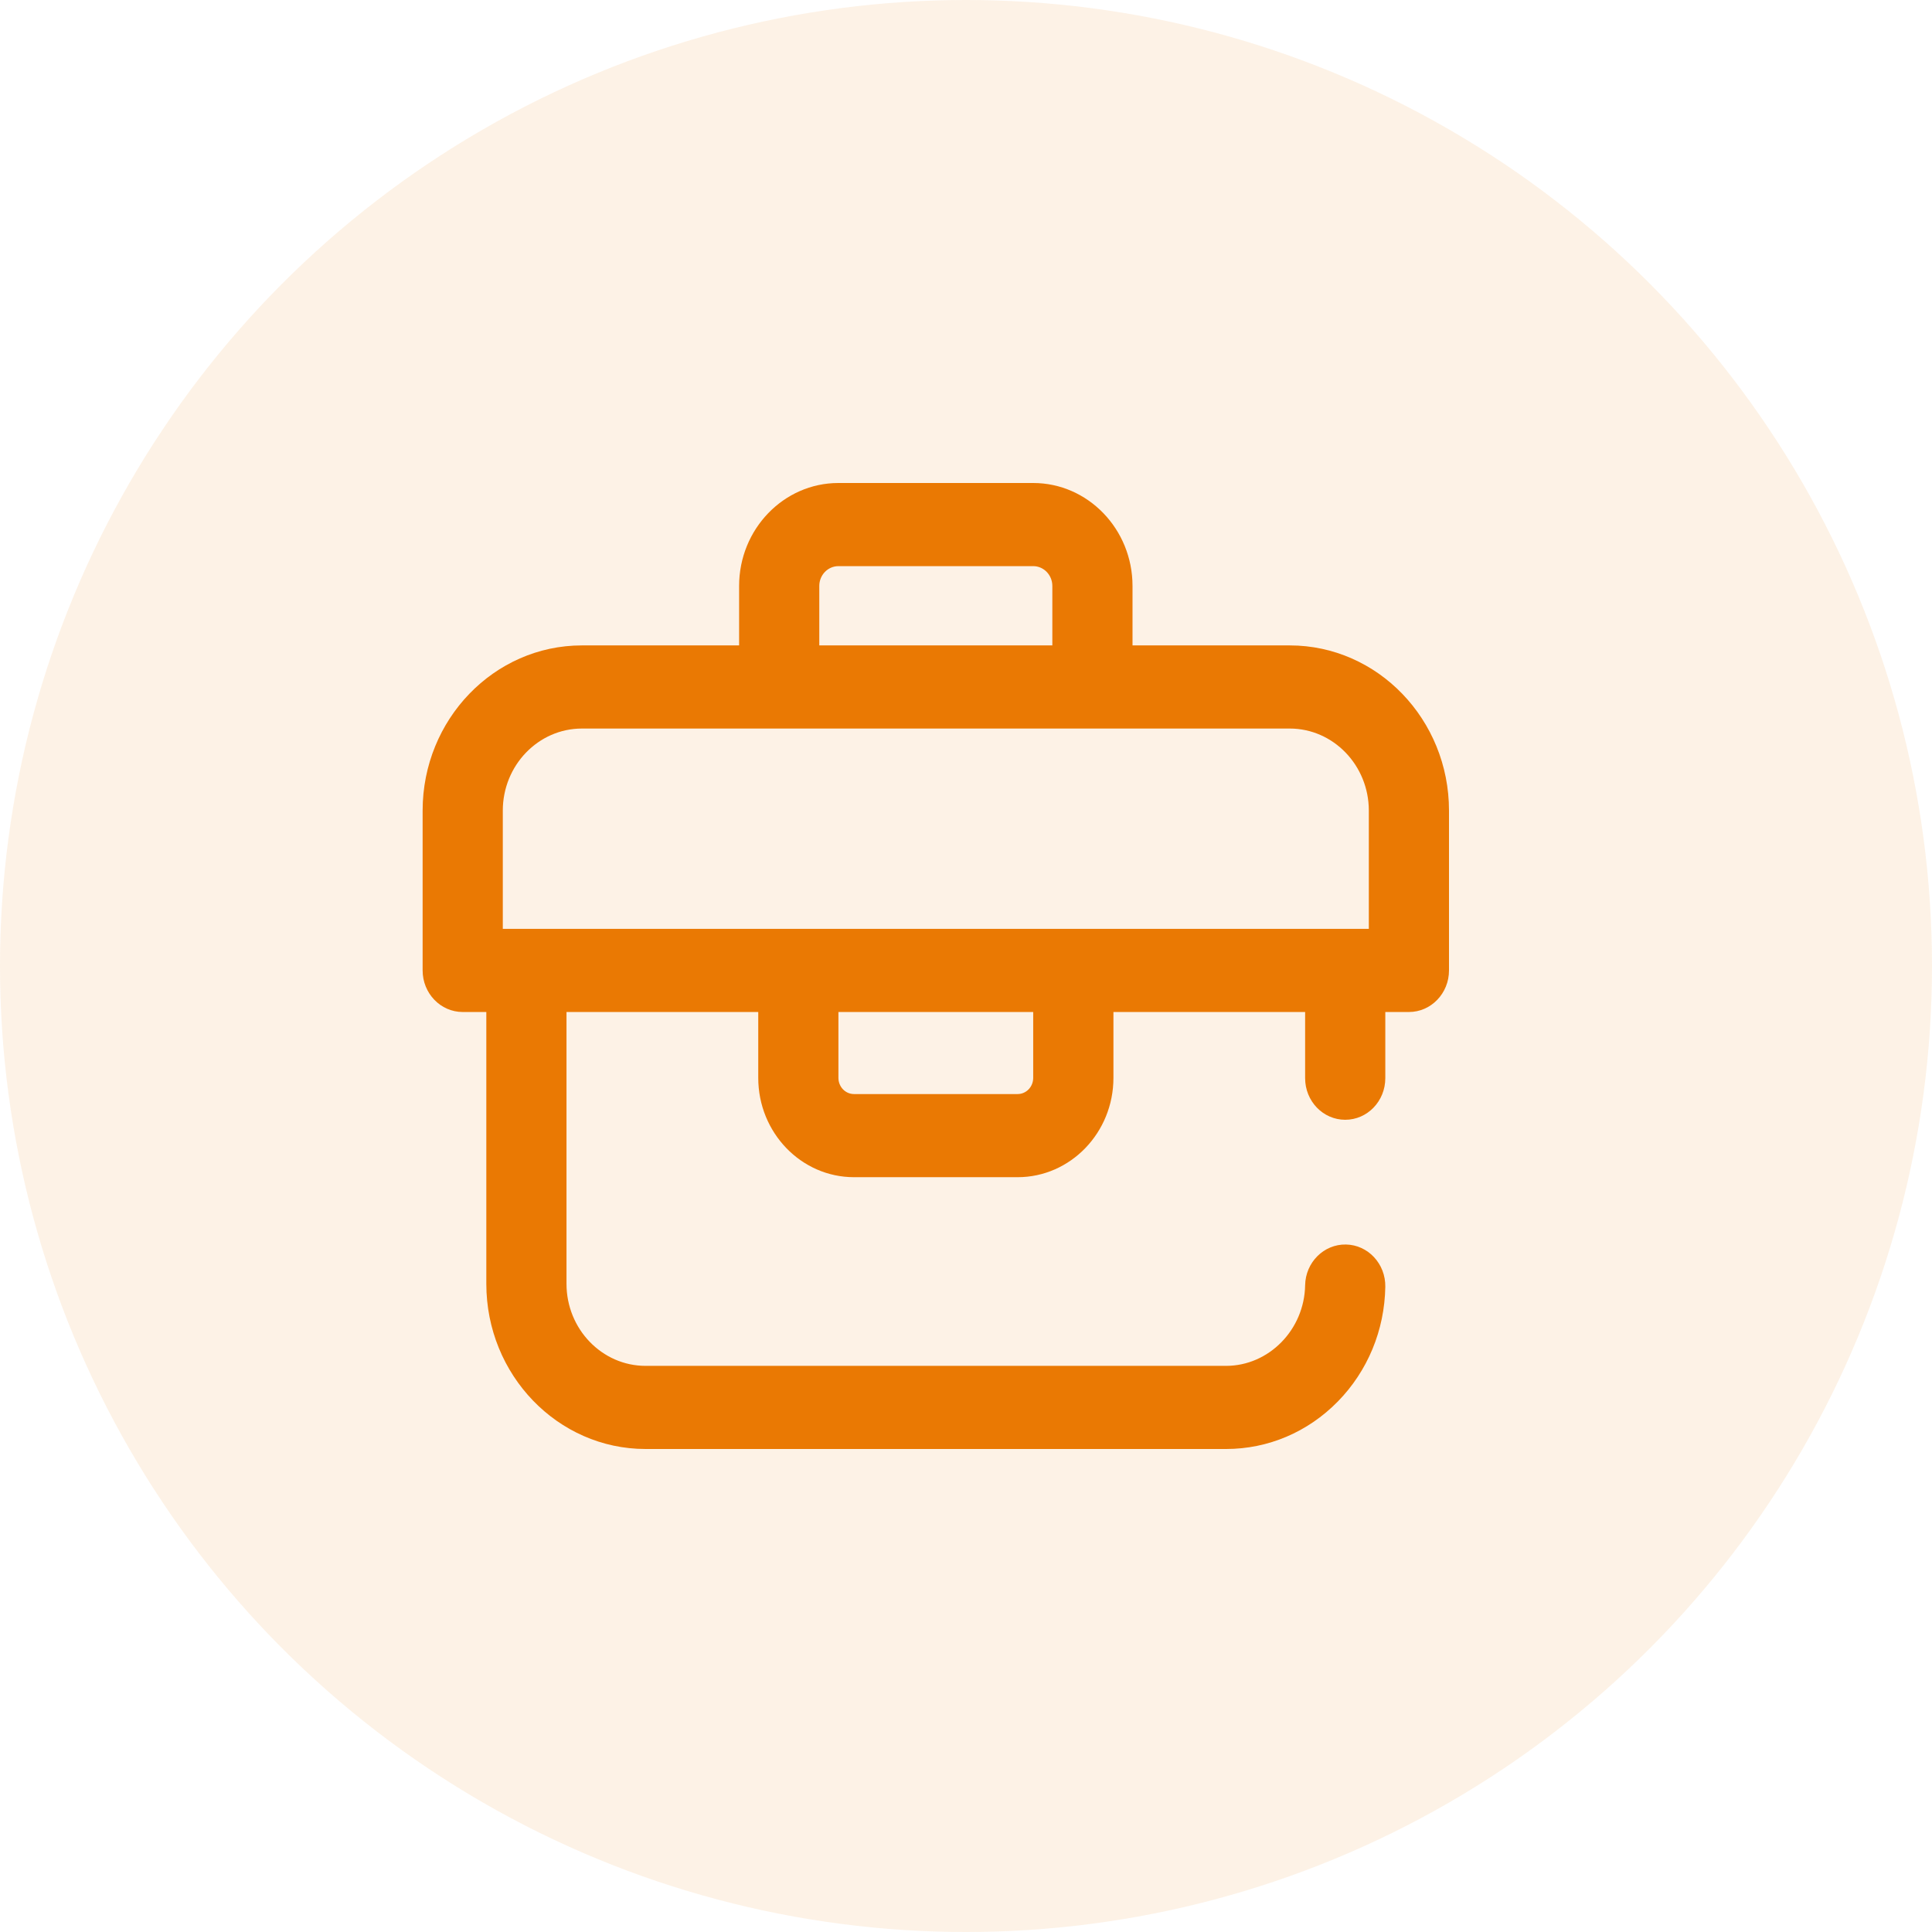
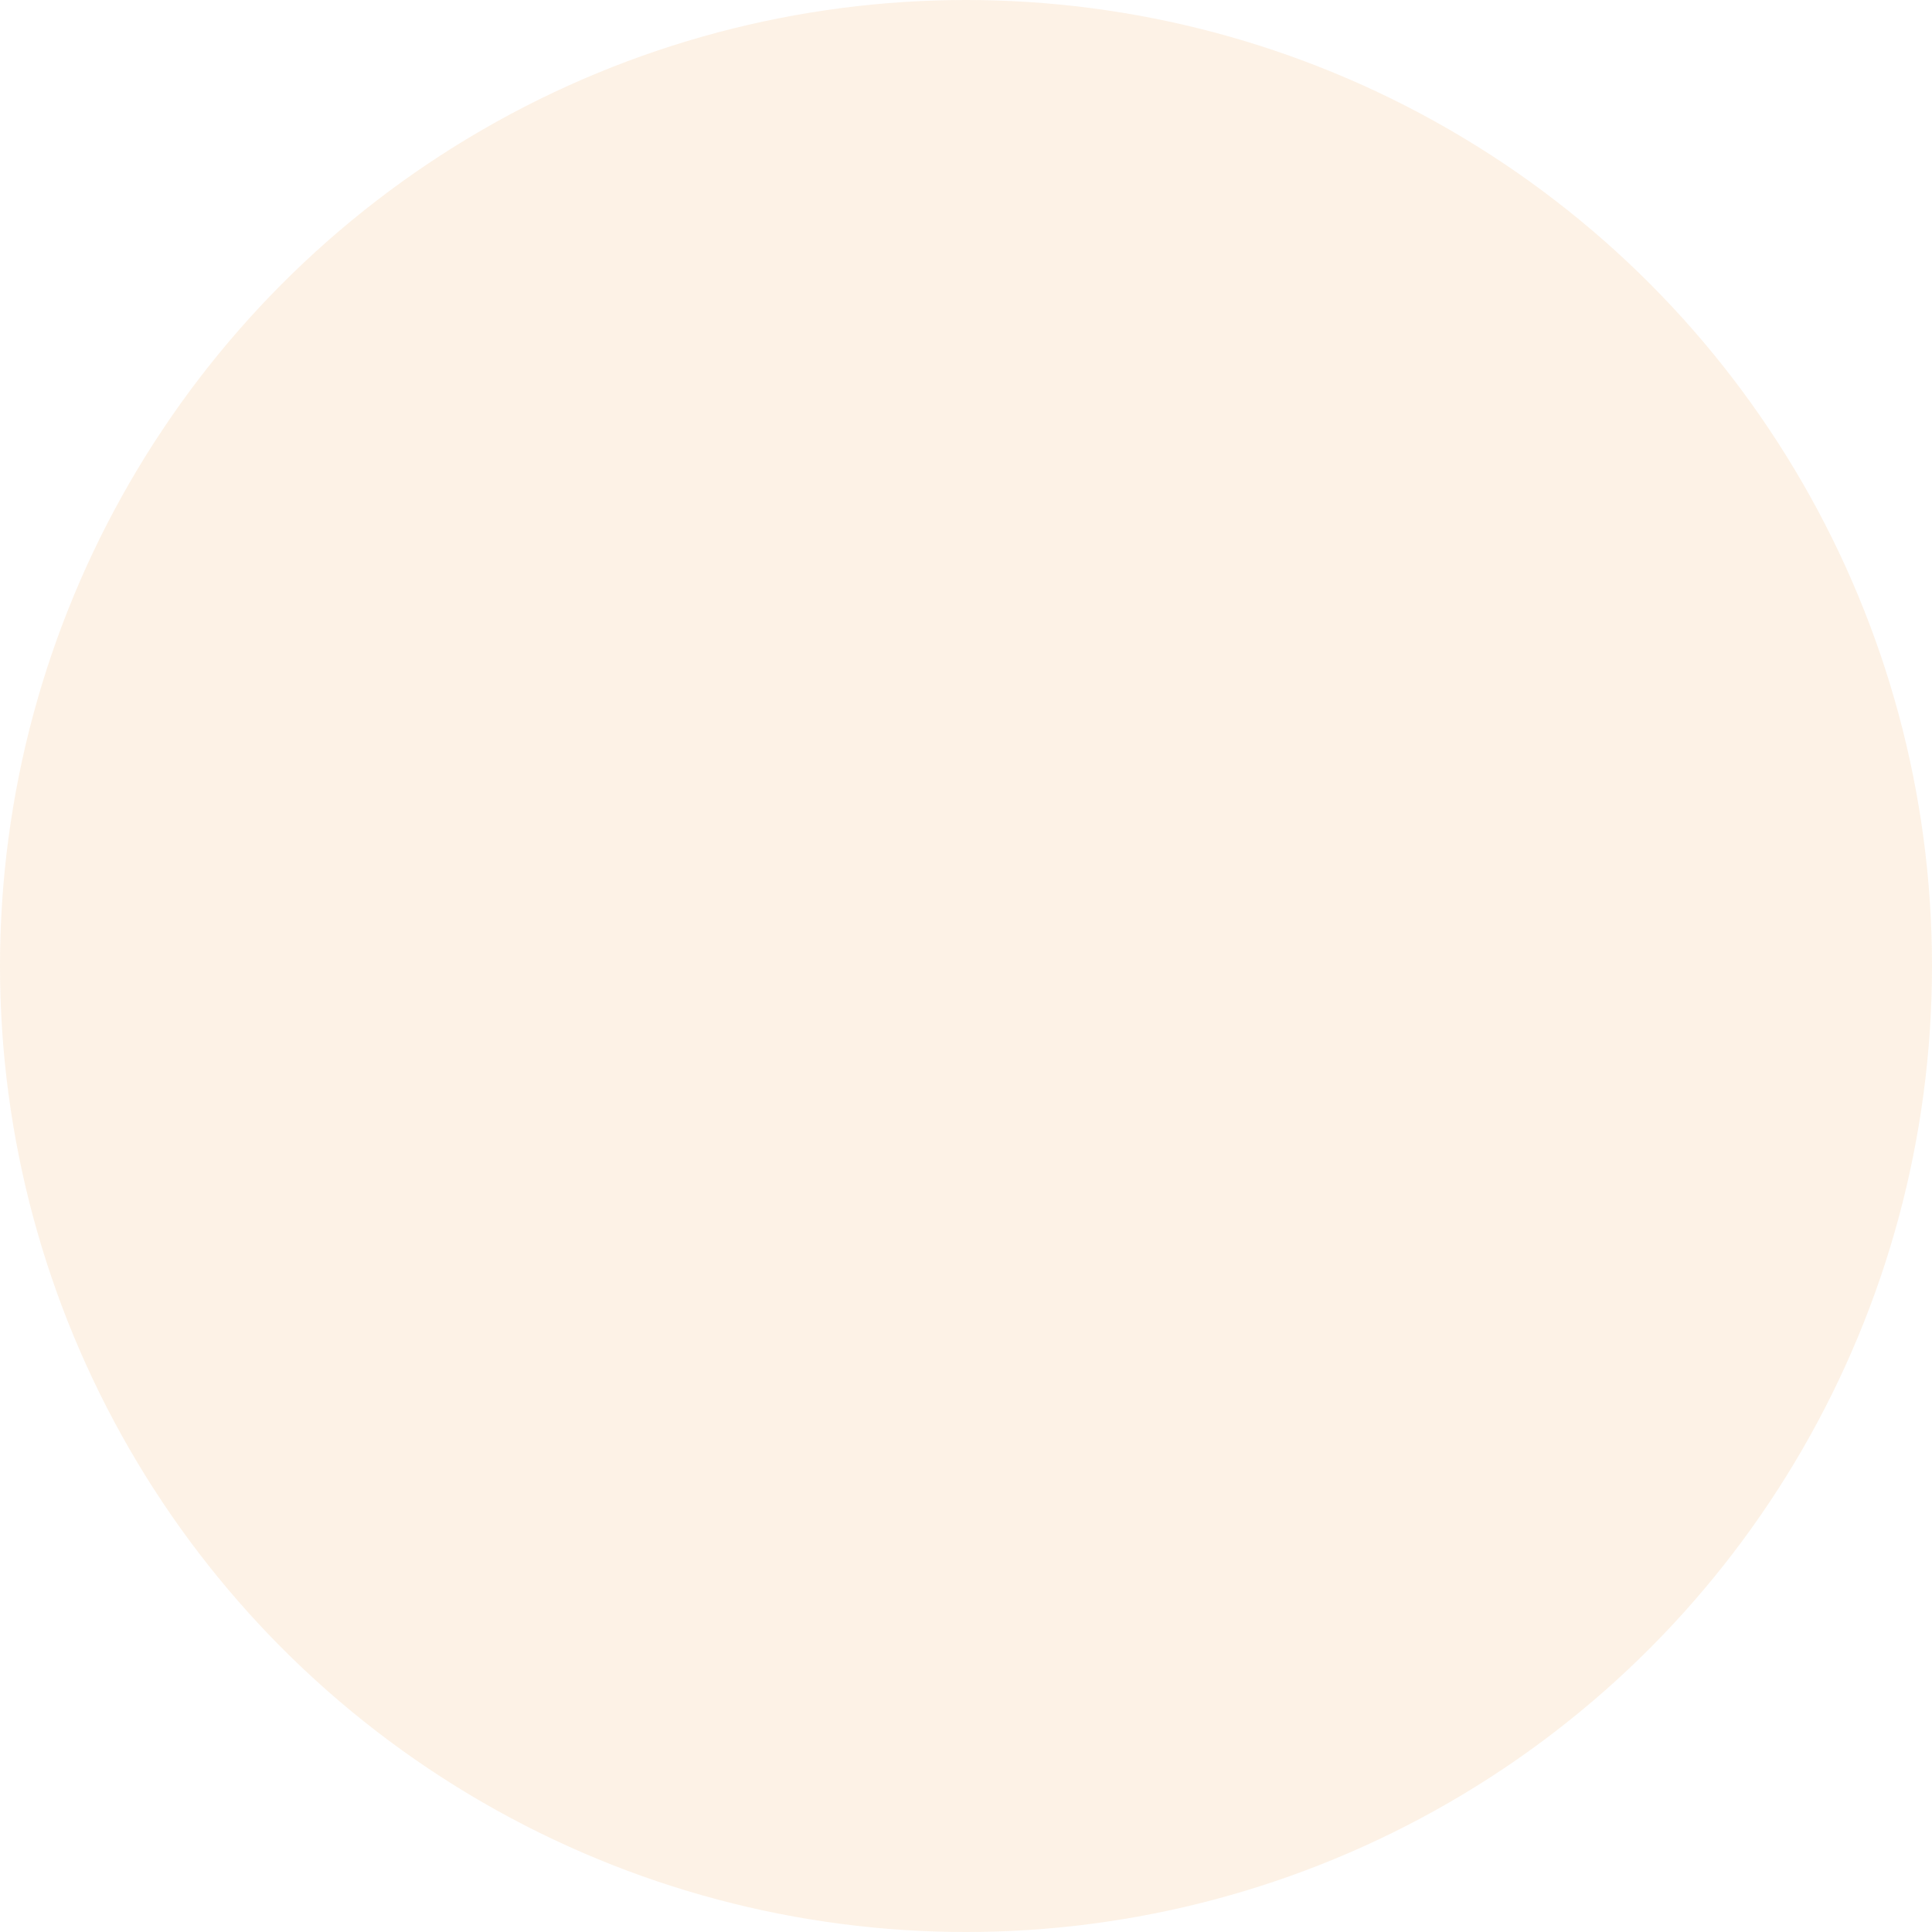
<svg xmlns="http://www.w3.org/2000/svg" width="32" height="32" viewBox="0 0 32 32" fill="none">
  <circle opacity="0.1" cx="16" cy="16" r="16" fill="#EA7903" />
-   <path d="M21.362 10.69H18.758V9.705C18.758 8.765 18.02 8 17.113 8H13.886C12.98 8 12.242 8.765 12.242 9.705V10.69H9.638C8.183 10.69 7 11.917 7 13.426V16.073C7 16.453 7.297 16.762 7.664 16.762H8.055V21.264C8.055 22.773 9.238 24 10.693 24H20.307C21.003 24 21.66 23.721 22.157 23.215C22.653 22.709 22.933 22.034 22.945 21.313C22.951 20.933 22.659 20.619 22.293 20.613C21.927 20.606 21.623 20.909 21.617 21.289C21.604 22.024 21.017 22.623 20.307 22.623H10.693C9.971 22.623 9.383 22.013 9.383 21.264V16.762H12.559V17.853C12.559 18.76 13.27 19.498 14.145 19.498H16.855C17.73 19.498 18.442 18.76 18.442 17.853V16.762H21.617V17.858C21.617 18.239 21.914 18.547 22.281 18.547C22.648 18.547 22.945 18.239 22.945 17.858V16.762H23.336C23.703 16.762 24 16.453 24 16.073V13.426C24 11.917 22.817 10.69 21.362 10.69ZM13.57 9.705C13.57 9.524 13.712 9.377 13.887 9.377H17.113C17.288 9.377 17.43 9.524 17.43 9.705V10.69H13.57V9.705ZM17.113 17.853C17.113 18.001 16.998 18.121 16.855 18.121H14.145C14.002 18.121 13.887 18.001 13.887 17.853V16.762H17.113L17.113 17.853ZM8.328 15.385V13.426C8.328 12.677 8.916 12.067 9.638 12.067H21.362C22.084 12.067 22.672 12.677 22.672 13.426V15.385H8.328Z" fill="#EA7903" />
</svg>